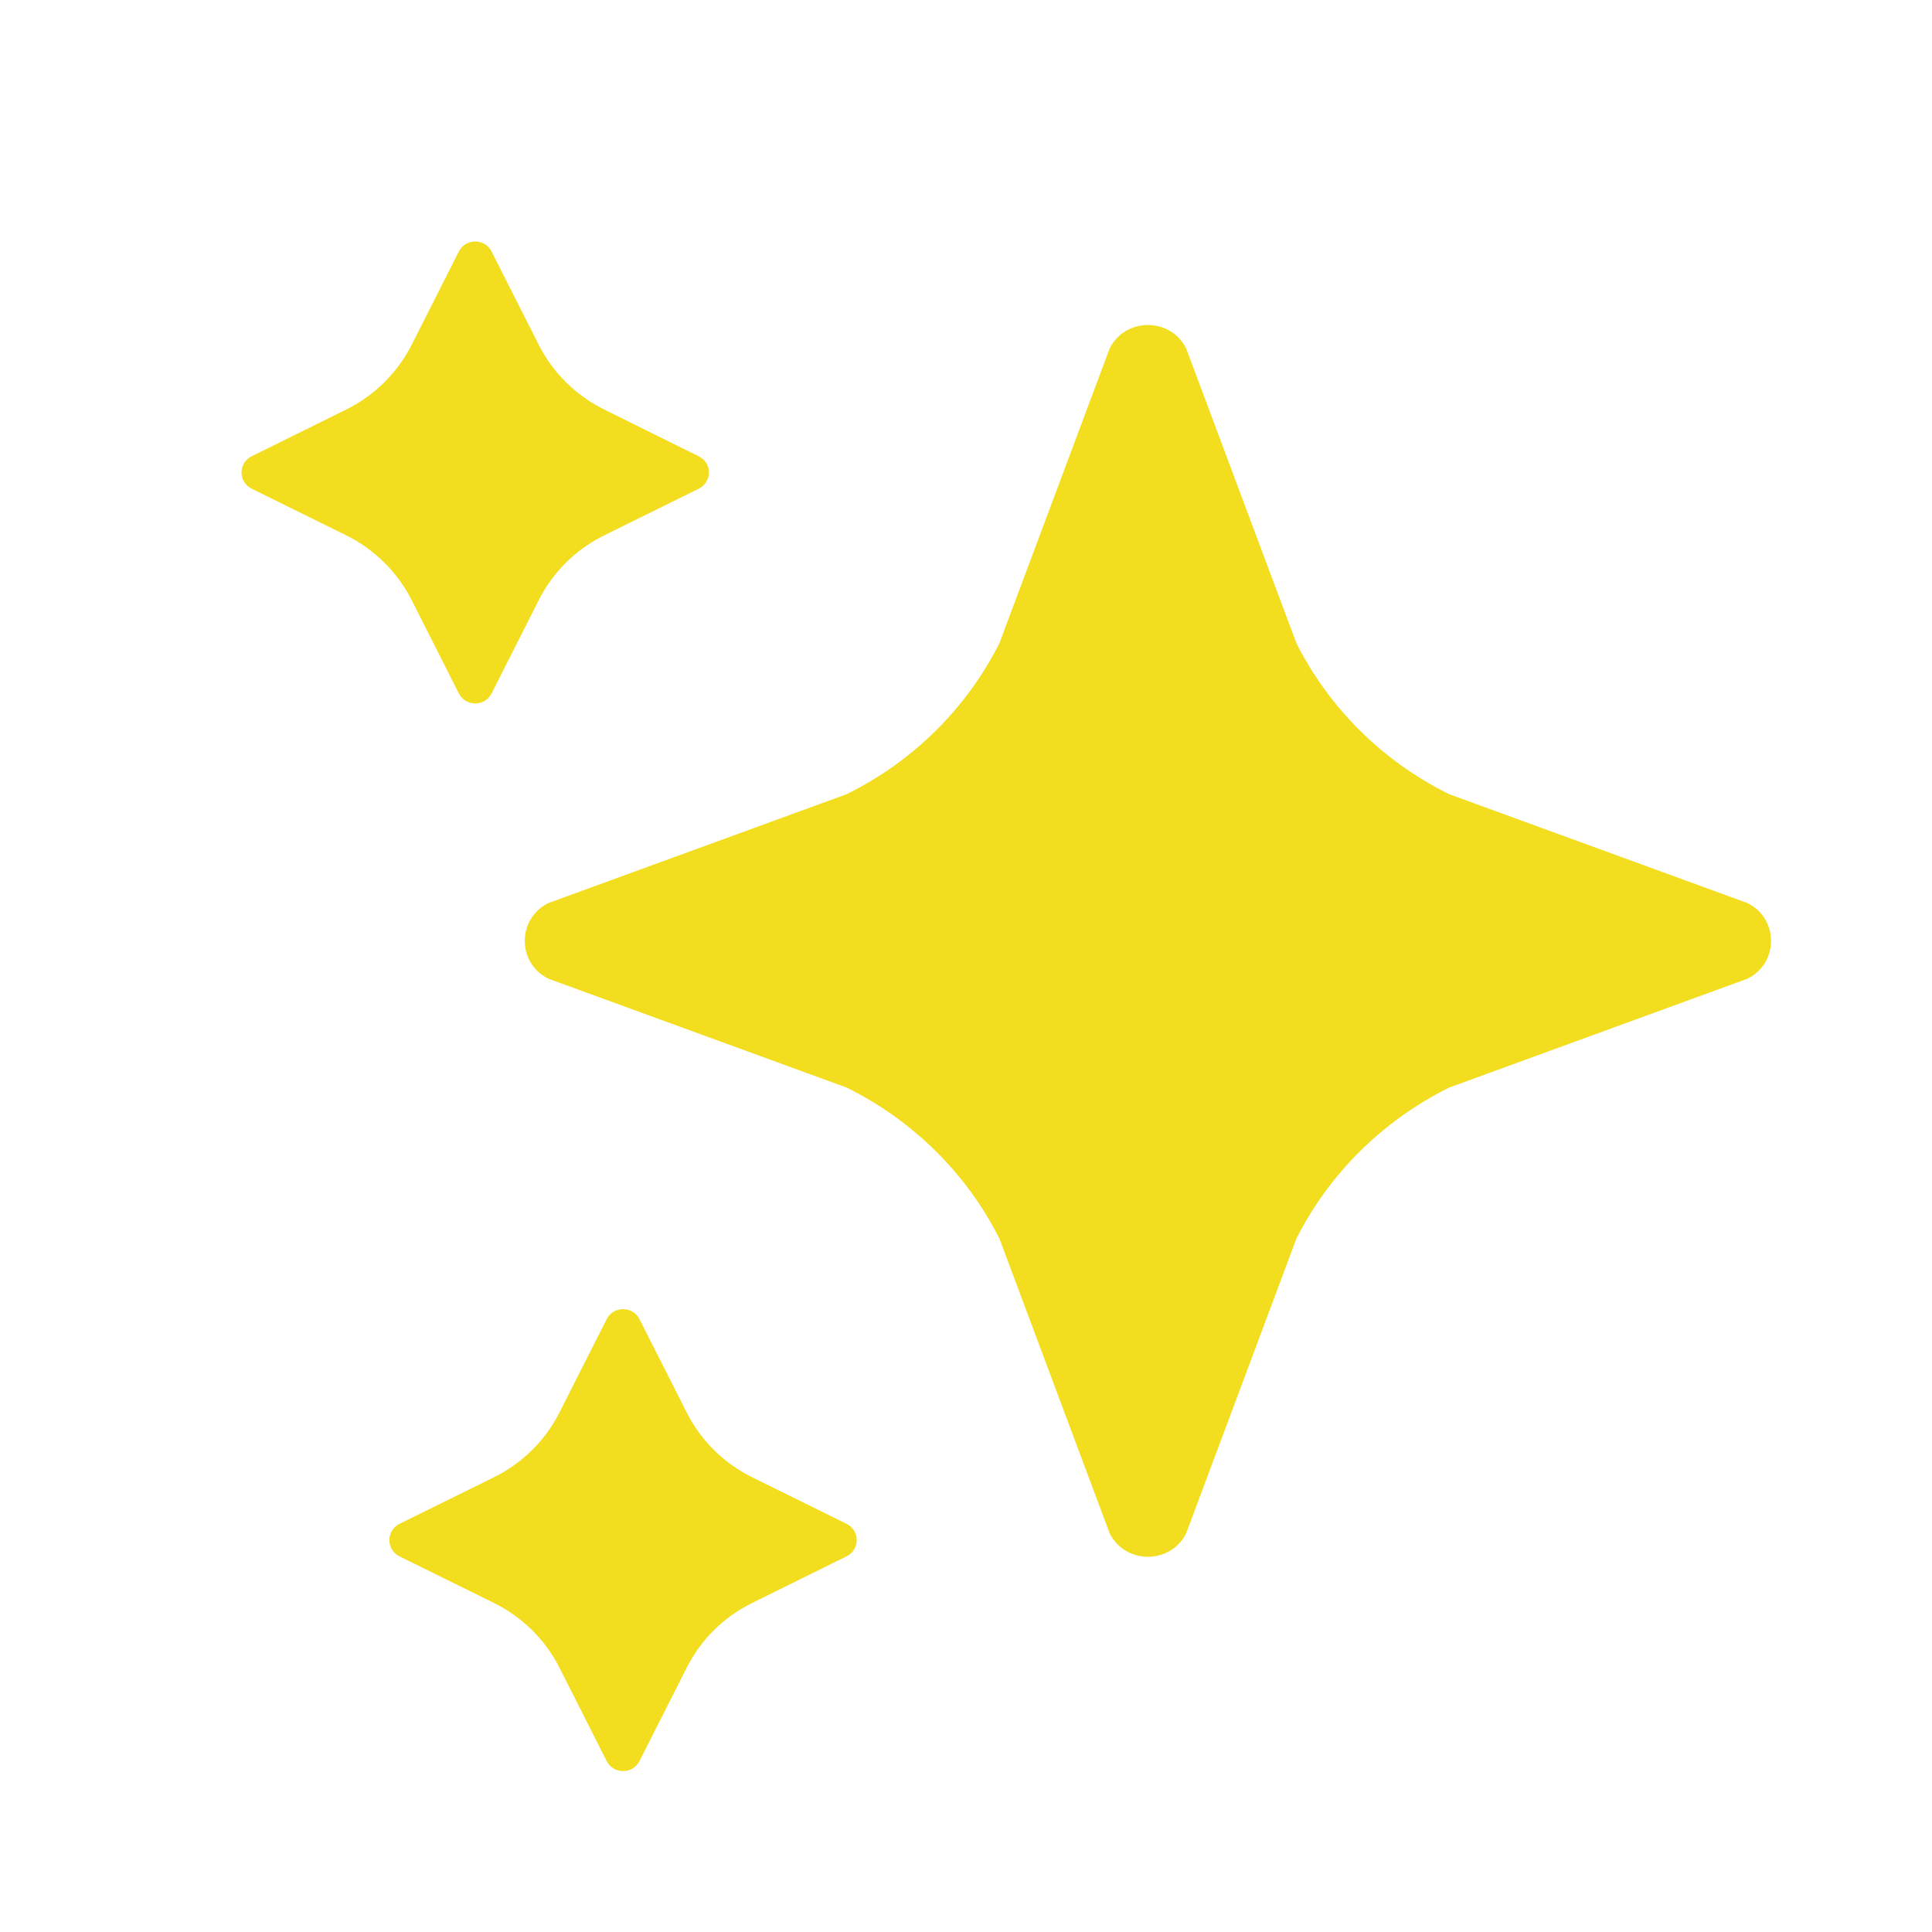
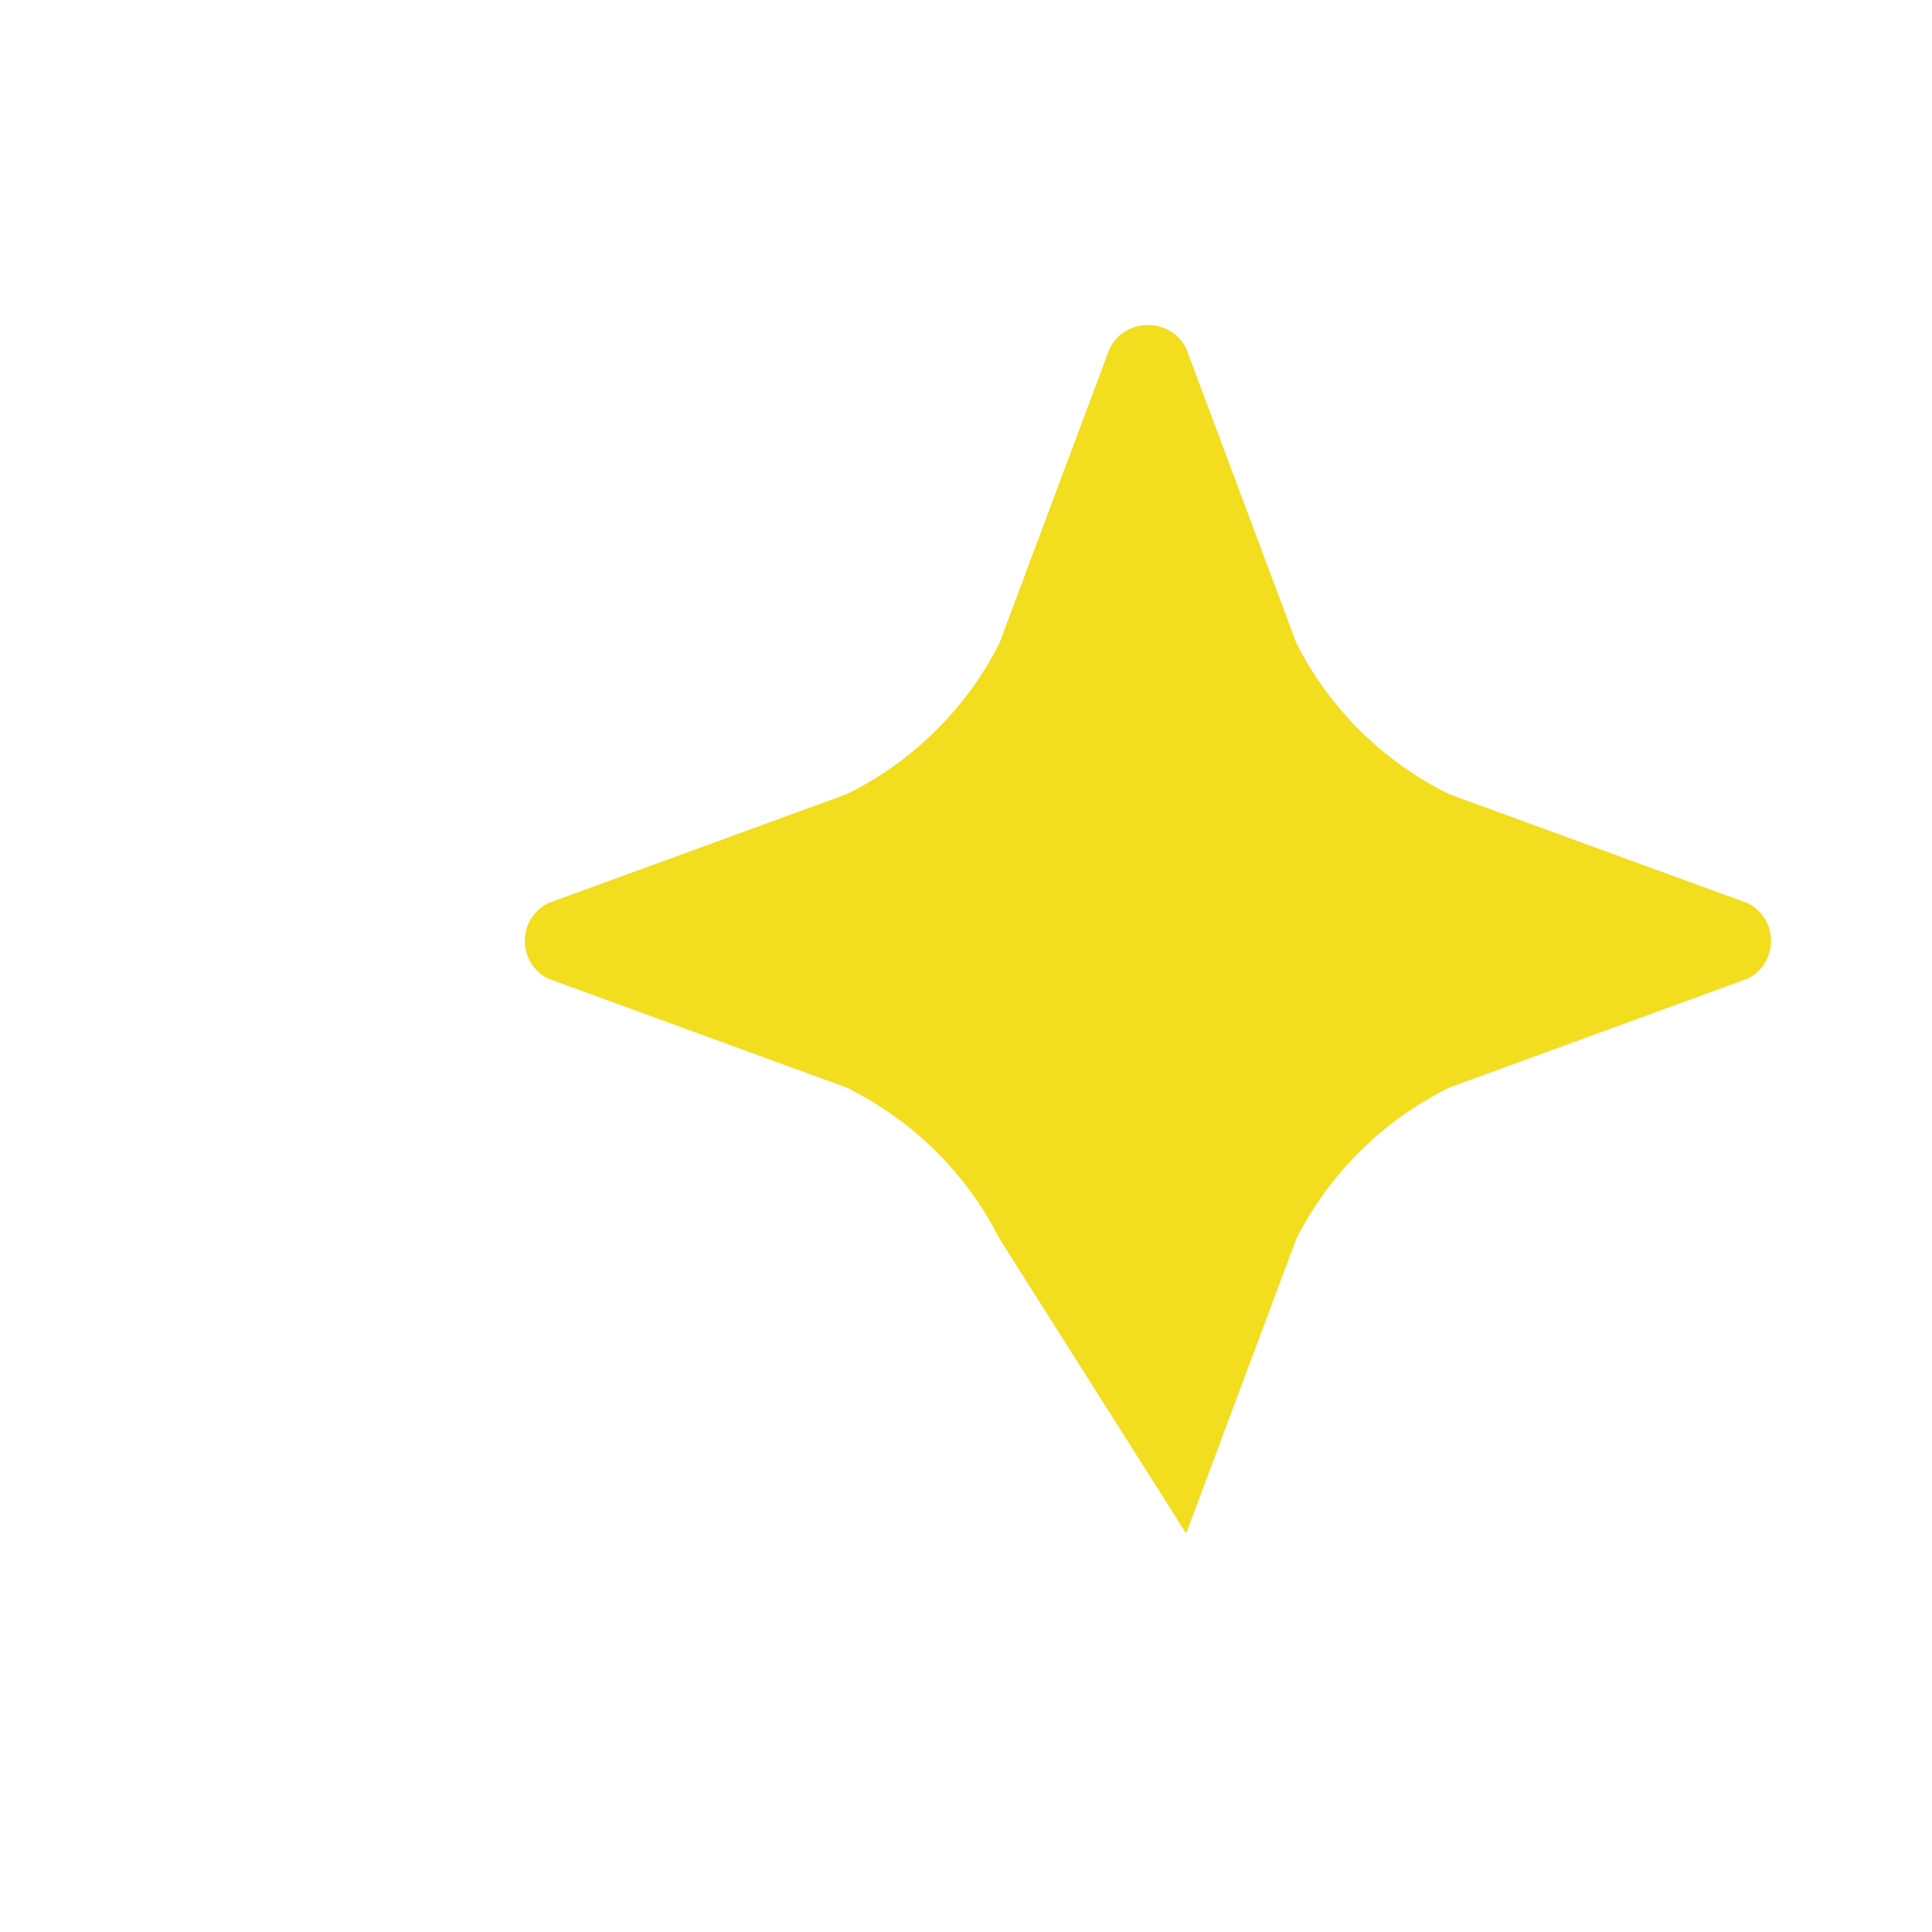
<svg xmlns="http://www.w3.org/2000/svg" width="16" height="16" viewBox="0 0 16 16" fill="none">
-   <path d="M4.541 7.479L7.012 6.577C7.559 6.307 8.004 5.868 8.277 5.326L9.19 2.885C9.32 2.627 9.693 2.627 9.823 2.885L10.736 5.326C11.009 5.868 11.454 6.307 12.001 6.577L14.472 7.479C14.732 7.608 14.732 7.976 14.472 8.105L12.001 9.007C11.454 9.278 11.009 9.717 10.736 10.258L9.823 12.699C9.693 12.957 9.32 12.957 9.19 12.699L8.277 10.258C8.004 9.716 7.559 9.278 7.012 9.007L4.541 8.105C4.281 7.976 4.281 7.608 4.541 7.479Z" fill="#F2DD1E" />
-   <path d="M3.308 12.889L4.091 13.275C4.325 13.391 4.516 13.579 4.633 13.811L5.024 14.584C5.08 14.695 5.24 14.695 5.296 14.584L5.687 13.811C5.804 13.579 5.994 13.391 6.229 13.275L7.011 12.889C7.123 12.833 7.123 12.676 7.011 12.62L6.229 12.234C5.994 12.118 5.804 11.93 5.687 11.698L5.296 10.925C5.24 10.814 5.08 10.814 5.024 10.925L4.633 11.698C4.516 11.93 4.325 12.118 4.091 12.234L3.308 12.62C3.197 12.676 3.197 12.833 3.308 12.889Z" fill="#F2DD1E" />
-   <path d="M2.084 4.047L2.866 4.433C3.101 4.549 3.291 4.737 3.409 4.969L3.8 5.743C3.856 5.853 4.015 5.853 4.071 5.743L4.462 4.969C4.579 4.737 4.77 4.549 5.005 4.433L5.787 4.047C5.899 3.991 5.899 3.834 5.787 3.779L5.005 3.392C4.77 3.276 4.579 3.088 4.462 2.856L4.071 2.083C4.015 1.972 3.856 1.972 3.8 2.083L3.409 2.856C3.291 3.088 3.101 3.276 2.866 3.392L2.084 3.779C1.972 3.834 1.972 3.991 2.084 4.047Z" fill="#F2DD1E" />
+   <path d="M4.541 7.479L7.012 6.577C7.559 6.307 8.004 5.868 8.277 5.326L9.19 2.885C9.32 2.627 9.693 2.627 9.823 2.885L10.736 5.326C11.009 5.868 11.454 6.307 12.001 6.577L14.472 7.479C14.732 7.608 14.732 7.976 14.472 8.105L12.001 9.007C11.454 9.278 11.009 9.717 10.736 10.258L9.823 12.699L8.277 10.258C8.004 9.716 7.559 9.278 7.012 9.007L4.541 8.105C4.281 7.976 4.281 7.608 4.541 7.479Z" fill="#F2DD1E" />
</svg>